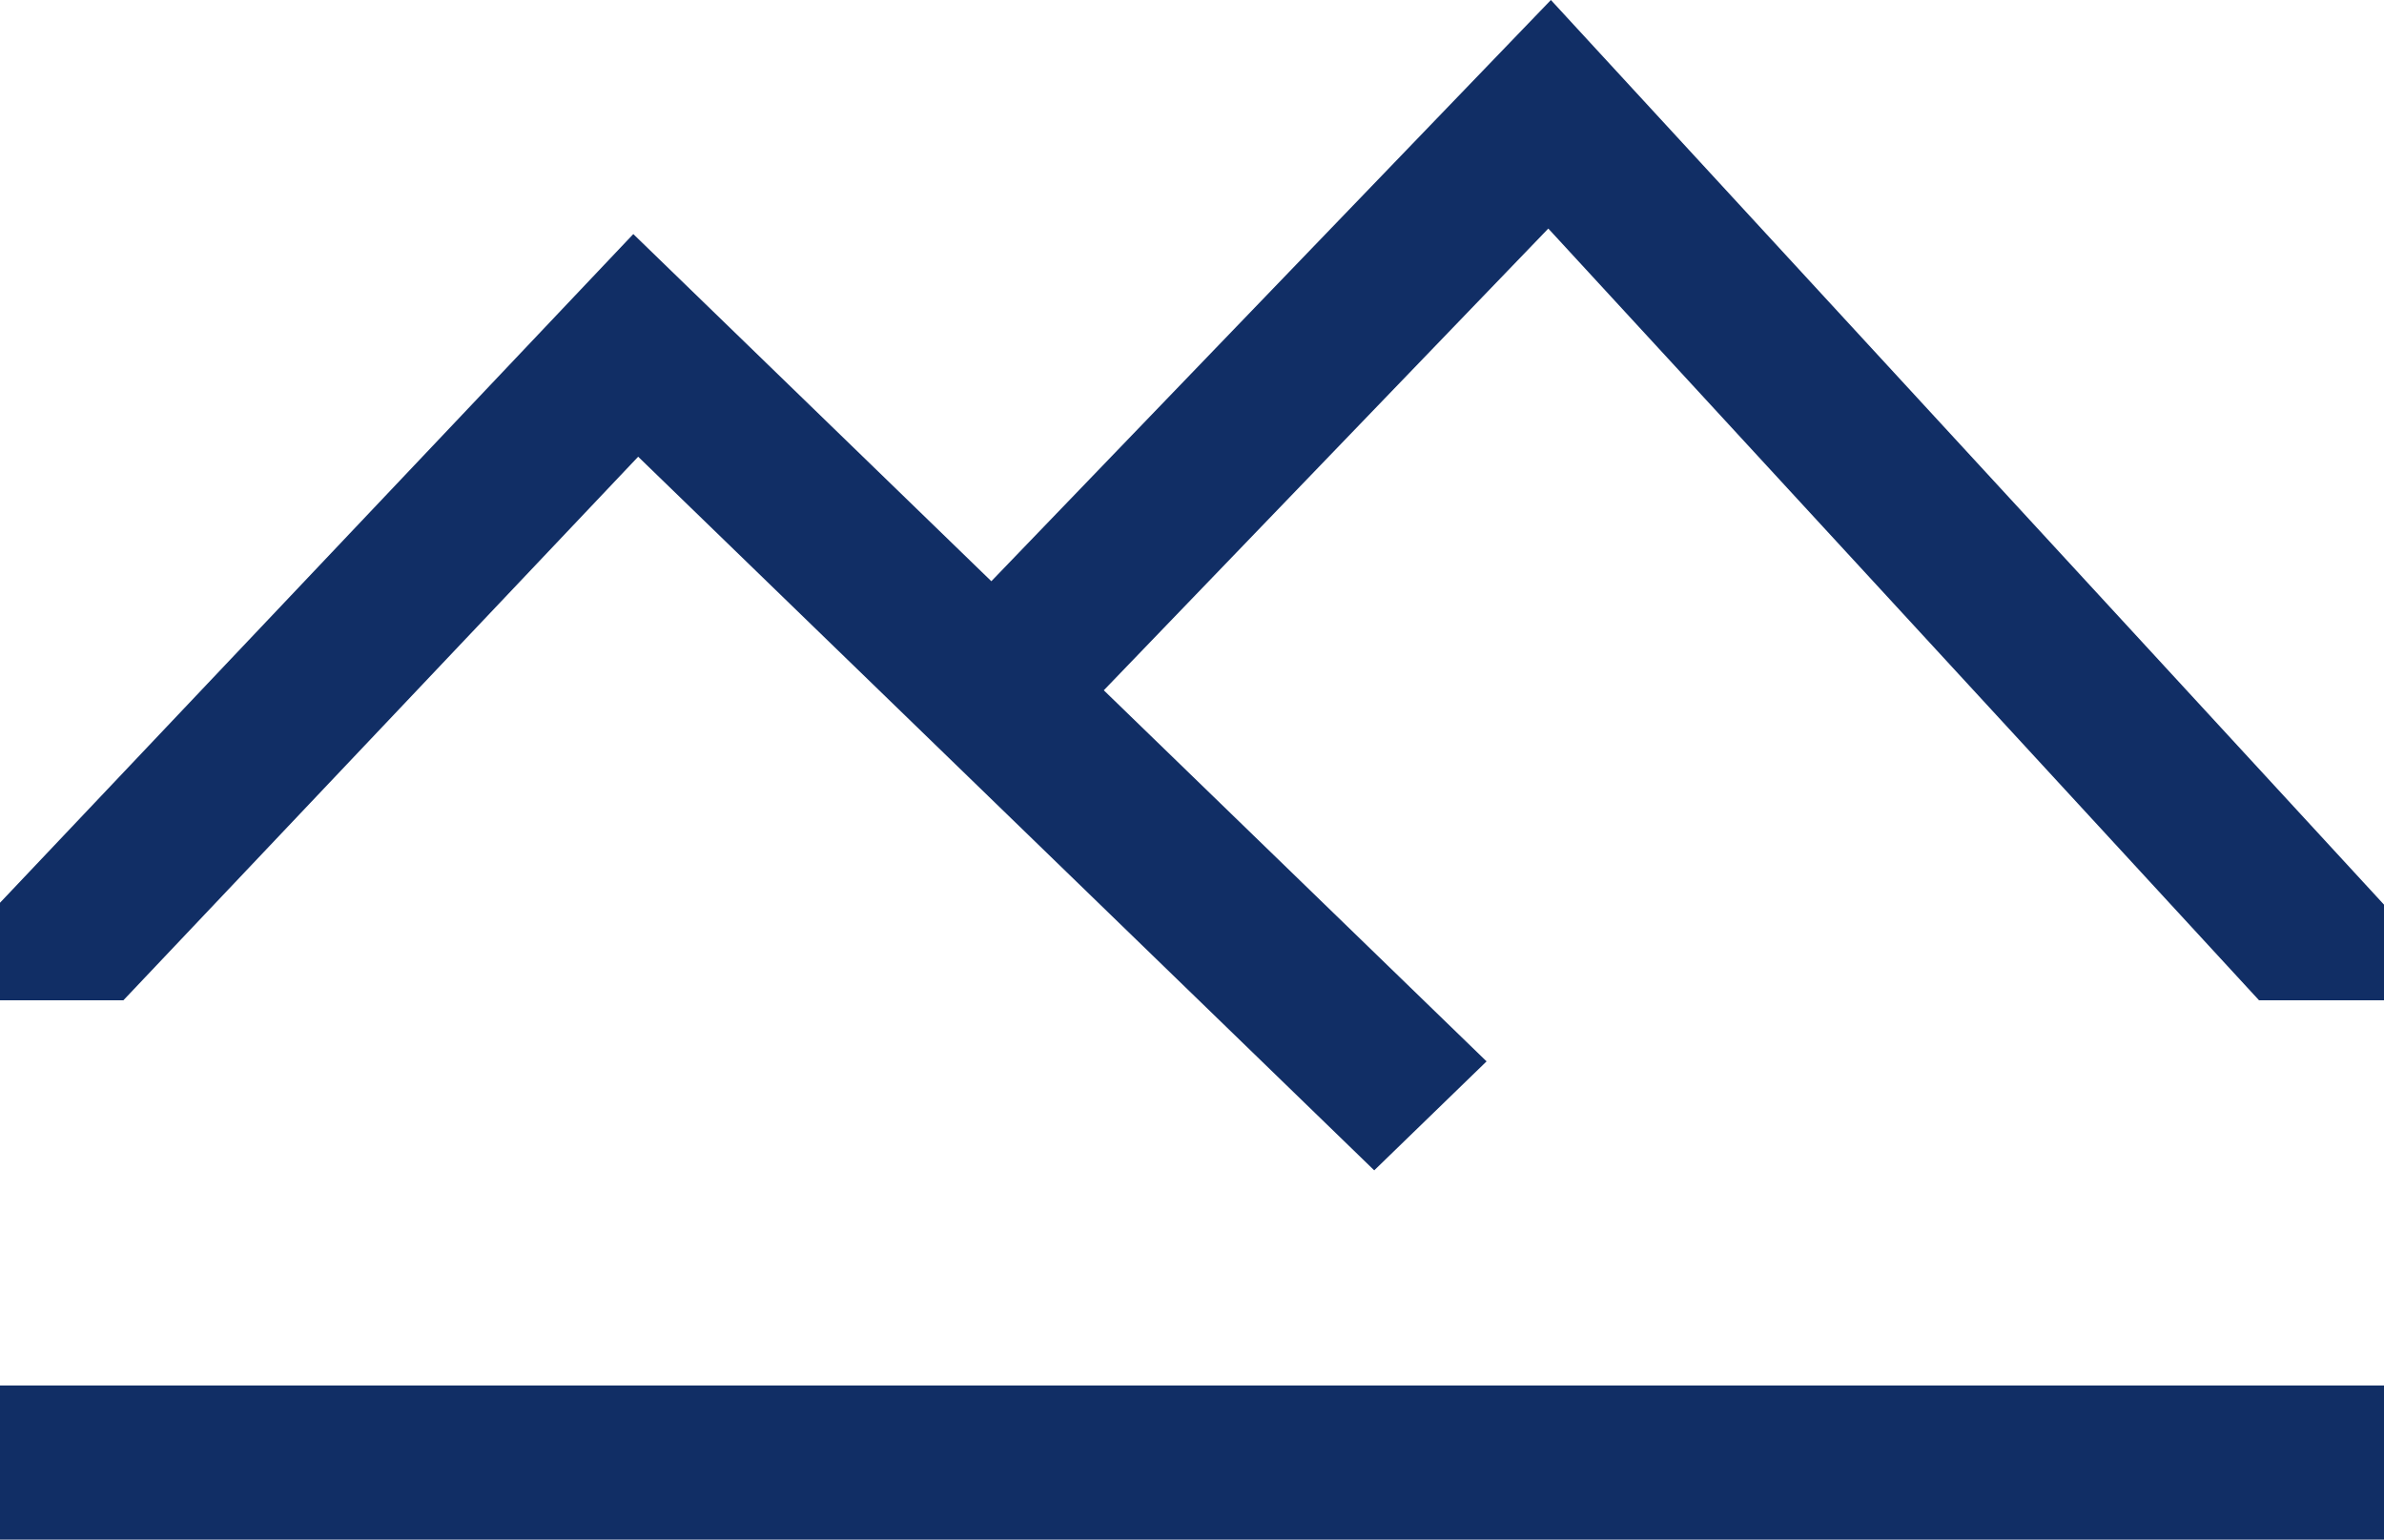
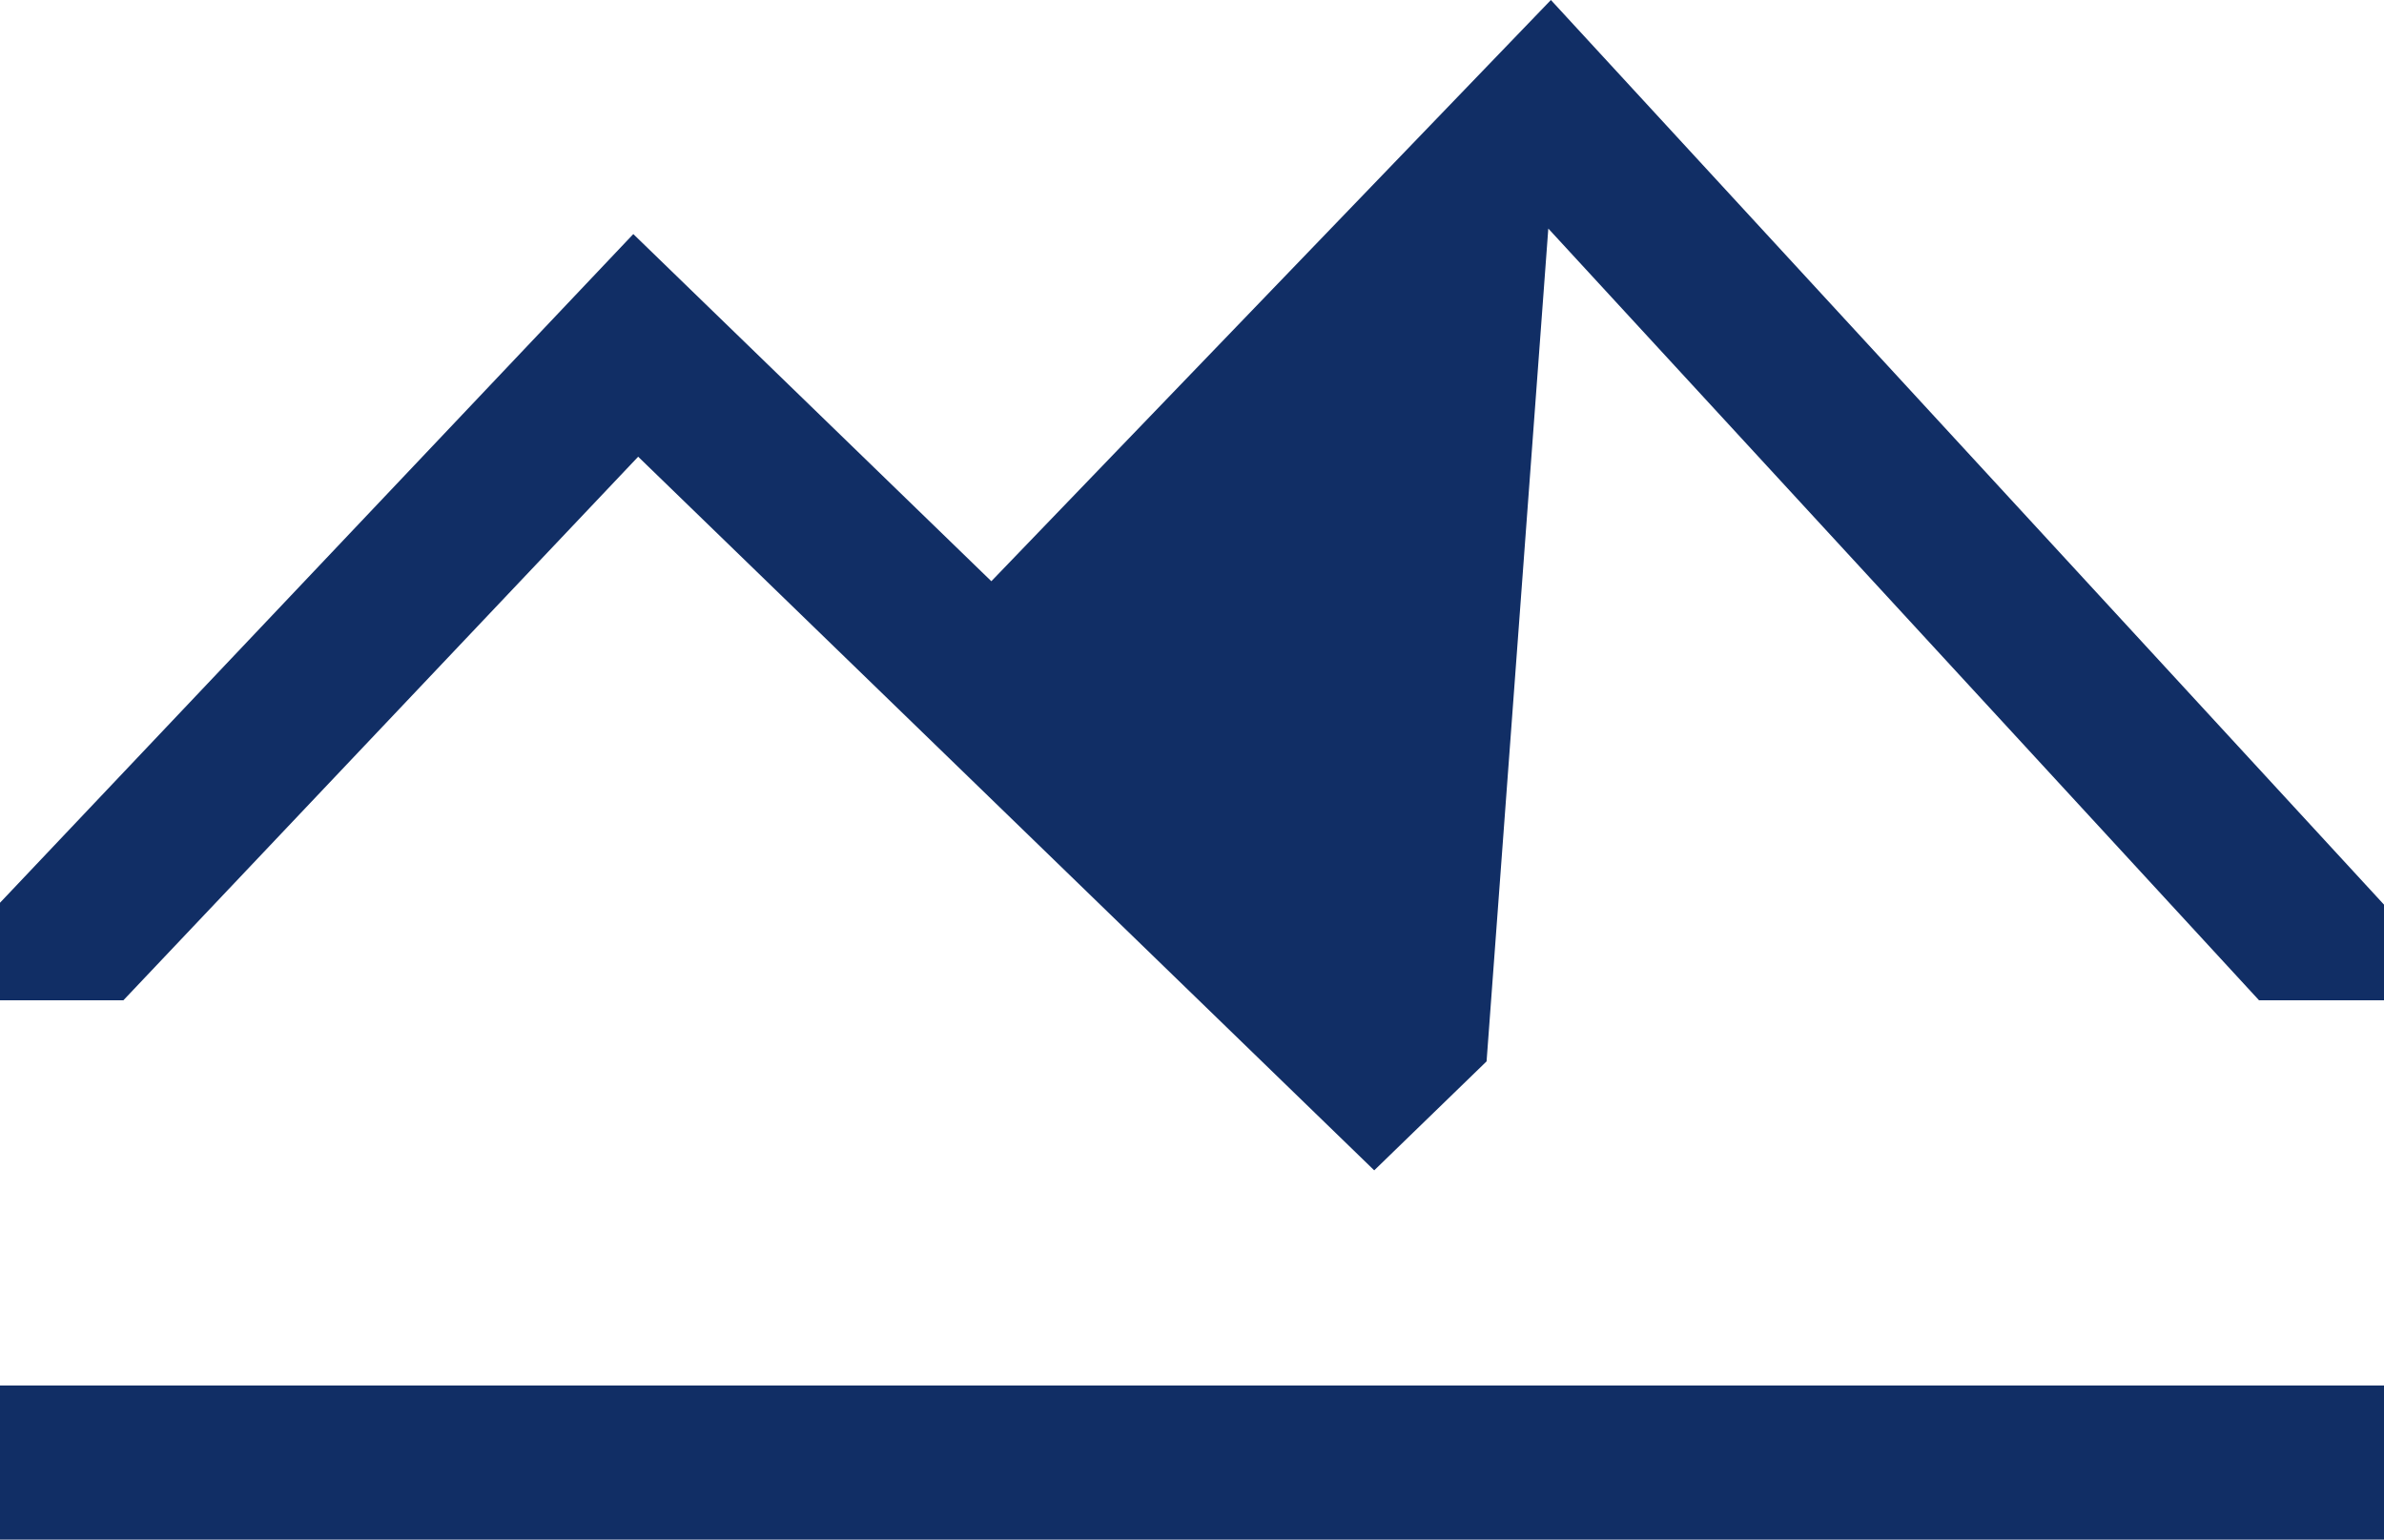
<svg xmlns="http://www.w3.org/2000/svg" width="48" height="31" viewBox="0 0 48 31" fill="none">
-   <path d="M2.484 20.141L12.849 9.196L20.04 16.168L27.669 23.565L29.931 21.371L22.224 13.899L31.174 4.602L45.484 20.141H48V18.215L31.226 0L19.96 11.703L12.751 4.713L0 18.177V20.141H2.484ZM0 27.897H48V31H0V27.897Z" fill="#112E65" />
+   <path d="M2.484 20.141L12.849 9.196L20.04 16.168L27.669 23.565L29.931 21.371L31.174 4.602L45.484 20.141H48V18.215L31.226 0L19.96 11.703L12.751 4.713L0 18.177V20.141H2.484ZM0 27.897H48V31H0V27.897Z" fill="#112E65" />
</svg>